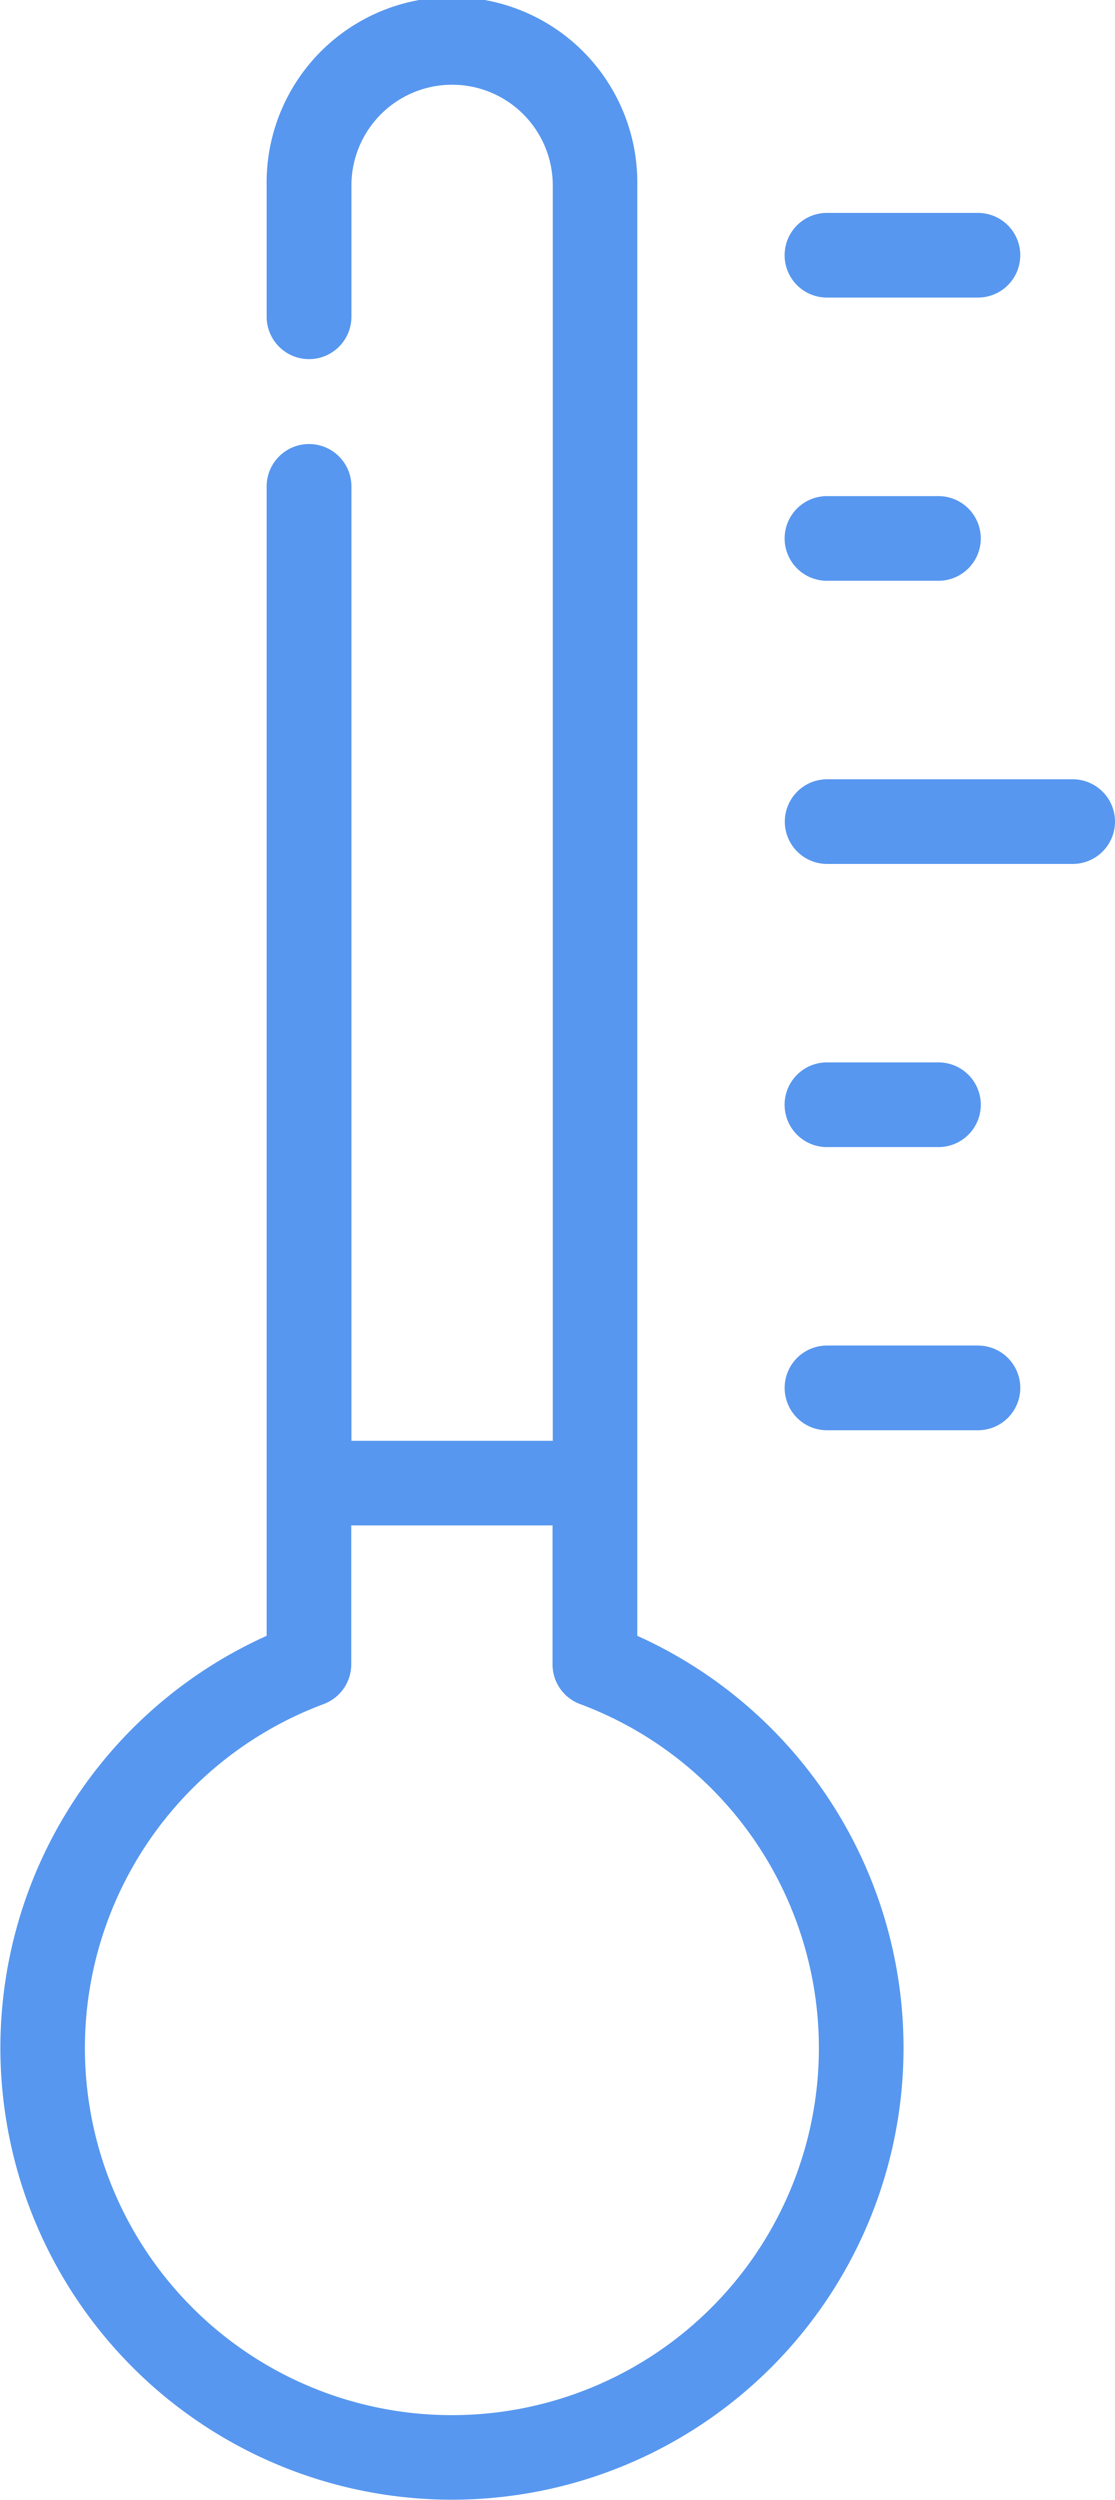
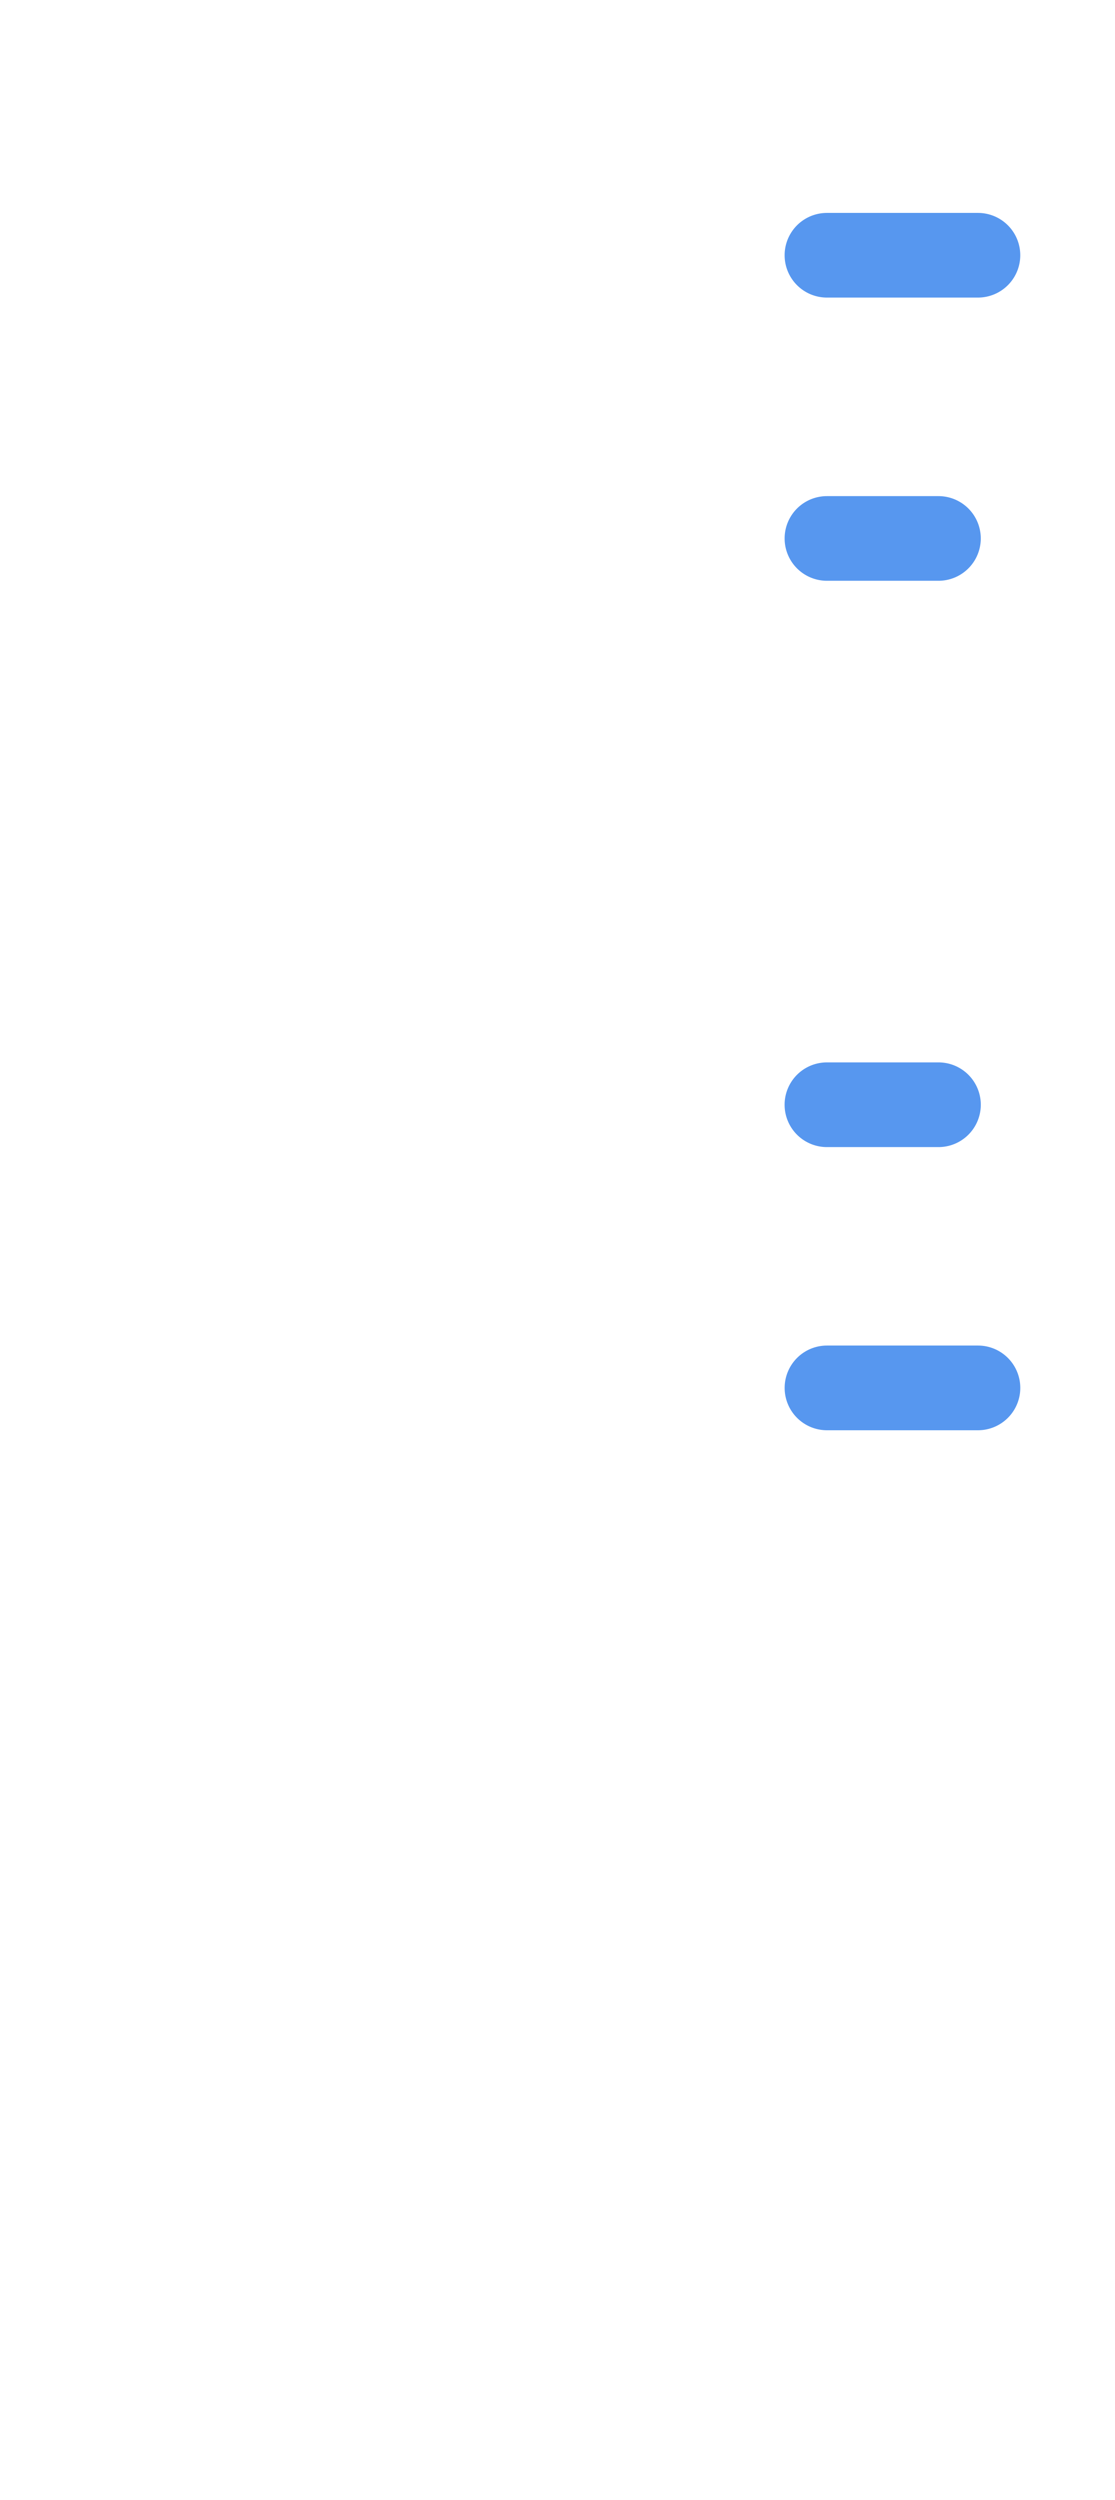
<svg xmlns="http://www.w3.org/2000/svg" id="temperature" width="24.141" height="54.097" viewBox="0 0 24.141 54.097">
-   <path id="Path_34" data-name="Path 34" d="M1091.238,1976.161h-5.317a.916.916,0,0,0,0,1.832h5.317a.916.916,0,1,0,0-1.832" transform="translate(-1068.013 -1959.299)" fill="#5797ef" />
  <path id="Path_35" data-name="Path 35" d="M1085.917,1973.031h2.415a.916.916,0,0,0,0-1.832h-2.415a.916.916,0,1,0,0,1.832" transform="translate(-1068.013 -1960.464)" fill="#5797ef" />
  <path id="Path_36" data-name="Path 36" d="M1085.917,1968.068h3.27a.916.916,0,0,0,0-1.832h-3.27a.916.916,0,1,0,0,1.832" transform="translate(-1068.013 -1961.629)" fill="#5797ef" />
  <path id="Path_37" data-name="Path 37" d="M1089.187,1986.085h-3.269a.916.916,0,0,0,0,1.833h3.269a.916.916,0,0,0,0-1.833" transform="translate(-1068.013 -1956.97)" fill="#5797ef" />
  <path id="Path_38" data-name="Path 38" d="M1085.917,1982.956h2.415a.916.916,0,0,0,0-1.833h-2.415a.916.916,0,0,0,0,1.833" transform="translate(-1068.013 -1958.135)" fill="#5797ef" />
-   <path id="Path_41" data-name="Path 41" d="M1081.023,2014.763a7.943,7.943,0,0,1-2.776-15.385.918.918,0,0,0,.6-.858v-3.009h4.358v3.009a.913.913,0,0,0,.6.858,7.943,7.943,0,0,1-2.776,15.385m4.011-16.858v-31.388a4.013,4.013,0,1,0-8.025,0v2.84a.918.918,0,1,0,1.836,0v-2.84a2.179,2.179,0,0,1,4.359,0h0v27.163h-4.359v-20.65a.918.918,0,0,0-1.836,0V1997.9a9.777,9.777,0,1,0,8.025,0" transform="translate(-1071.242 -1962.504)" fill="#5797ef" />
</svg>